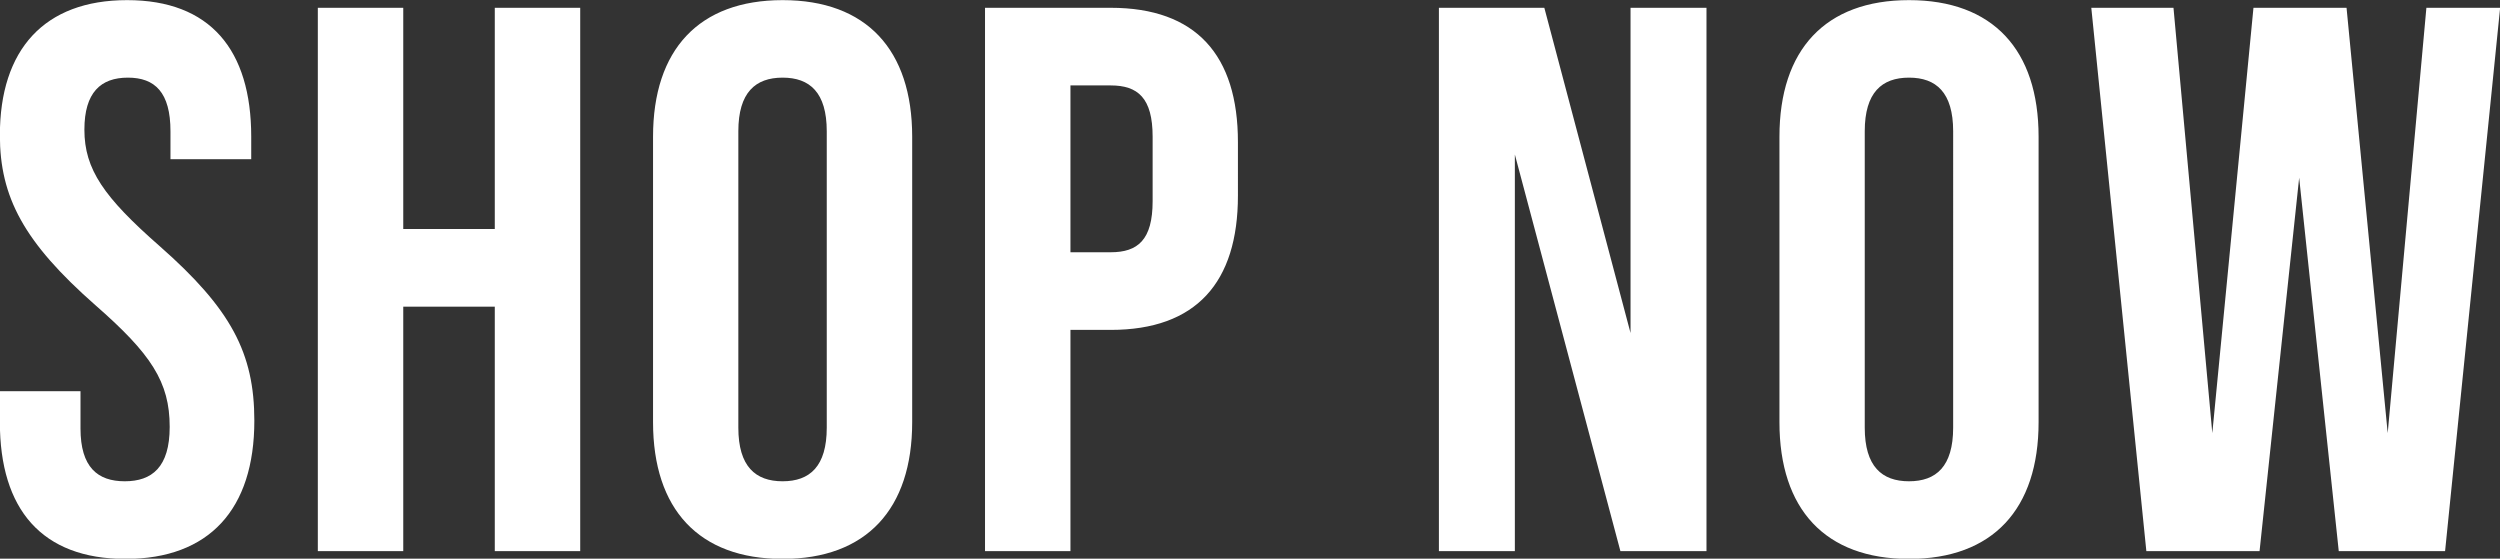
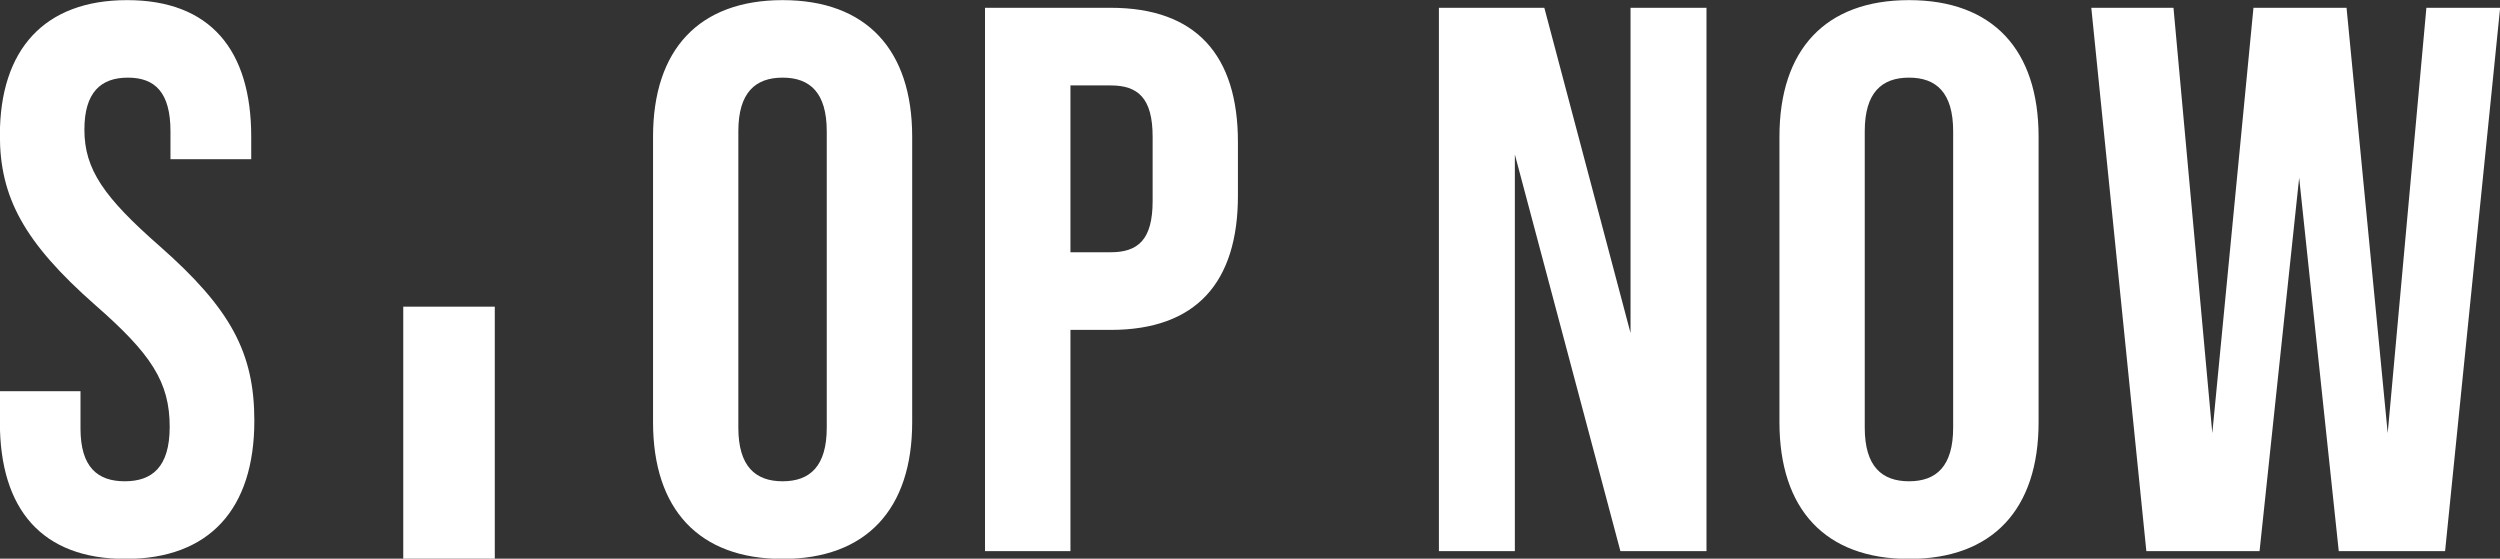
<svg xmlns="http://www.w3.org/2000/svg" width="192.56" height="43.03" viewBox="0 0 192.56 43.03">
  <rect x="0" y="0" width="192.56" height="43.03" fill="#333333" stroke="none" />
  <defs>
    <style>
      .cls-1 {
        fill: #fff;
        fill-rule: evenodd;
      }
    </style>
  </defs>
-   <path id="SHOP_NOW" data-name="SHOP NOW" class="cls-1" d="M1591.17,8983.11c6.45,0,9.92-3.83,9.92-10.64,0-5.21-1.79-8.61-7.29-13.45-4.3-3.77-5.8-5.92-5.8-8.97,0-2.87,1.26-4.01,3.35-4.01s3.28,1.14,3.28,4.13v2.15h6.22v-1.73c0-6.7-3.17-10.52-9.56-10.52s-9.8,3.82-9.8,10.4c0,4.78,1.85,8.25,7.35,13.09,4.3,3.76,5.73,5.92,5.73,9.38,0,3.11-1.37,4.19-3.46,4.19s-3.41-1.08-3.41-4.07v-2.87h-6.21v2.39C1581.49,8979.28,1584.71,8983.11,1591.17,8983.11Zm14.81-.6h6.58v-18.83h7.05v18.83h6.58v-41.85h-6.58v17.04h-7.05v-17.04h-6.58v41.85Zm35.8,0.6c6.45,0,9.98-3.83,9.98-10.53v-21.99c0-6.7-3.53-10.52-9.98-10.52s-9.98,3.82-9.98,10.52v21.99C1631.8,8979.28,1635.32,8983.11,1641.78,8983.11Zm0-5.98c-2.09,0-3.41-1.14-3.41-4.13v-22.83c0-2.99,1.32-4.13,3.41-4.13s3.4,1.14,3.4,4.13V8973C1645.18,8975.99,1643.87,8977.13,1641.78,8977.13Zm15.59,5.38h6.58v-17.04h3.1c6.58,0,9.8-3.65,9.8-10.34V8951c0-6.69-3.22-10.34-9.8-10.34h-9.68v41.85Zm6.58-23.02v-12.85h3.1c2.09,0,3.23.96,3.23,3.95v4.96c0,2.99-1.14,3.94-3.23,3.94h-3.1Zm28.38,23.02h5.85v-30.55l8.13,30.55h6.63v-41.85h-5.85v25.05l-6.64-25.05h-8.12v41.85Zm36.21,0.6c6.45,0,9.98-3.83,9.98-10.53v-21.99c0-6.7-3.53-10.52-9.98-10.52s-9.98,3.82-9.98,10.52v21.99C1718.56,8979.28,1722.08,8983.11,1728.54,8983.11Zm0-5.98c-2.09,0-3.41-1.14-3.41-4.13v-22.83c0-2.99,1.32-4.13,3.41-4.13s3.4,1.14,3.4,4.13V8973C1731.94,8975.99,1730.63,8977.13,1728.54,8977.13Zm18.28,5.38h8.72l3.05-28.76,3.05,28.76h8.19l4.24-41.85h-5.68l-2.98,32.76-3.17-32.76h-7.17l-3.17,32.76-2.99-32.76h-6.33Z" transform="translate(-1581.5 -8940.06)" />
+   <path id="SHOP_NOW" data-name="SHOP NOW" class="cls-1" d="M1591.17,8983.11c6.45,0,9.92-3.83,9.92-10.64,0-5.21-1.79-8.61-7.29-13.45-4.3-3.77-5.8-5.92-5.8-8.97,0-2.87,1.26-4.01,3.35-4.01s3.28,1.14,3.28,4.13v2.15h6.22v-1.73c0-6.7-3.17-10.52-9.56-10.52s-9.8,3.82-9.8,10.4c0,4.78,1.85,8.25,7.35,13.09,4.3,3.76,5.73,5.92,5.73,9.38,0,3.11-1.37,4.19-3.46,4.19s-3.41-1.08-3.41-4.07v-2.87h-6.21v2.39C1581.49,8979.28,1584.71,8983.11,1591.17,8983.11Zm14.81-.6h6.58v-18.83h7.05v18.83h6.58h-6.58v17.04h-7.05v-17.04h-6.58v41.85Zm35.8,0.6c6.45,0,9.98-3.83,9.98-10.53v-21.99c0-6.7-3.53-10.52-9.98-10.52s-9.98,3.82-9.98,10.52v21.99C1631.8,8979.28,1635.32,8983.11,1641.78,8983.11Zm0-5.98c-2.09,0-3.41-1.14-3.41-4.13v-22.83c0-2.99,1.32-4.13,3.41-4.13s3.4,1.14,3.4,4.13V8973C1645.18,8975.99,1643.87,8977.13,1641.78,8977.13Zm15.59,5.38h6.58v-17.04h3.1c6.58,0,9.8-3.65,9.8-10.34V8951c0-6.69-3.22-10.34-9.8-10.34h-9.68v41.85Zm6.58-23.02v-12.85h3.1c2.09,0,3.23.96,3.23,3.95v4.96c0,2.99-1.14,3.94-3.23,3.94h-3.1Zm28.38,23.02h5.85v-30.55l8.13,30.55h6.63v-41.85h-5.85v25.05l-6.64-25.05h-8.12v41.85Zm36.21,0.6c6.45,0,9.98-3.83,9.98-10.53v-21.99c0-6.7-3.53-10.52-9.98-10.52s-9.98,3.82-9.98,10.52v21.99C1718.56,8979.28,1722.08,8983.11,1728.54,8983.11Zm0-5.98c-2.09,0-3.41-1.14-3.41-4.13v-22.83c0-2.99,1.32-4.13,3.41-4.13s3.4,1.14,3.4,4.13V8973C1731.94,8975.99,1730.63,8977.13,1728.54,8977.13Zm18.28,5.38h8.72l3.05-28.76,3.05,28.76h8.19l4.24-41.85h-5.68l-2.98,32.76-3.17-32.76h-7.17l-3.17,32.76-2.99-32.76h-6.33Z" transform="translate(-1581.5 -8940.06)" />
</svg>